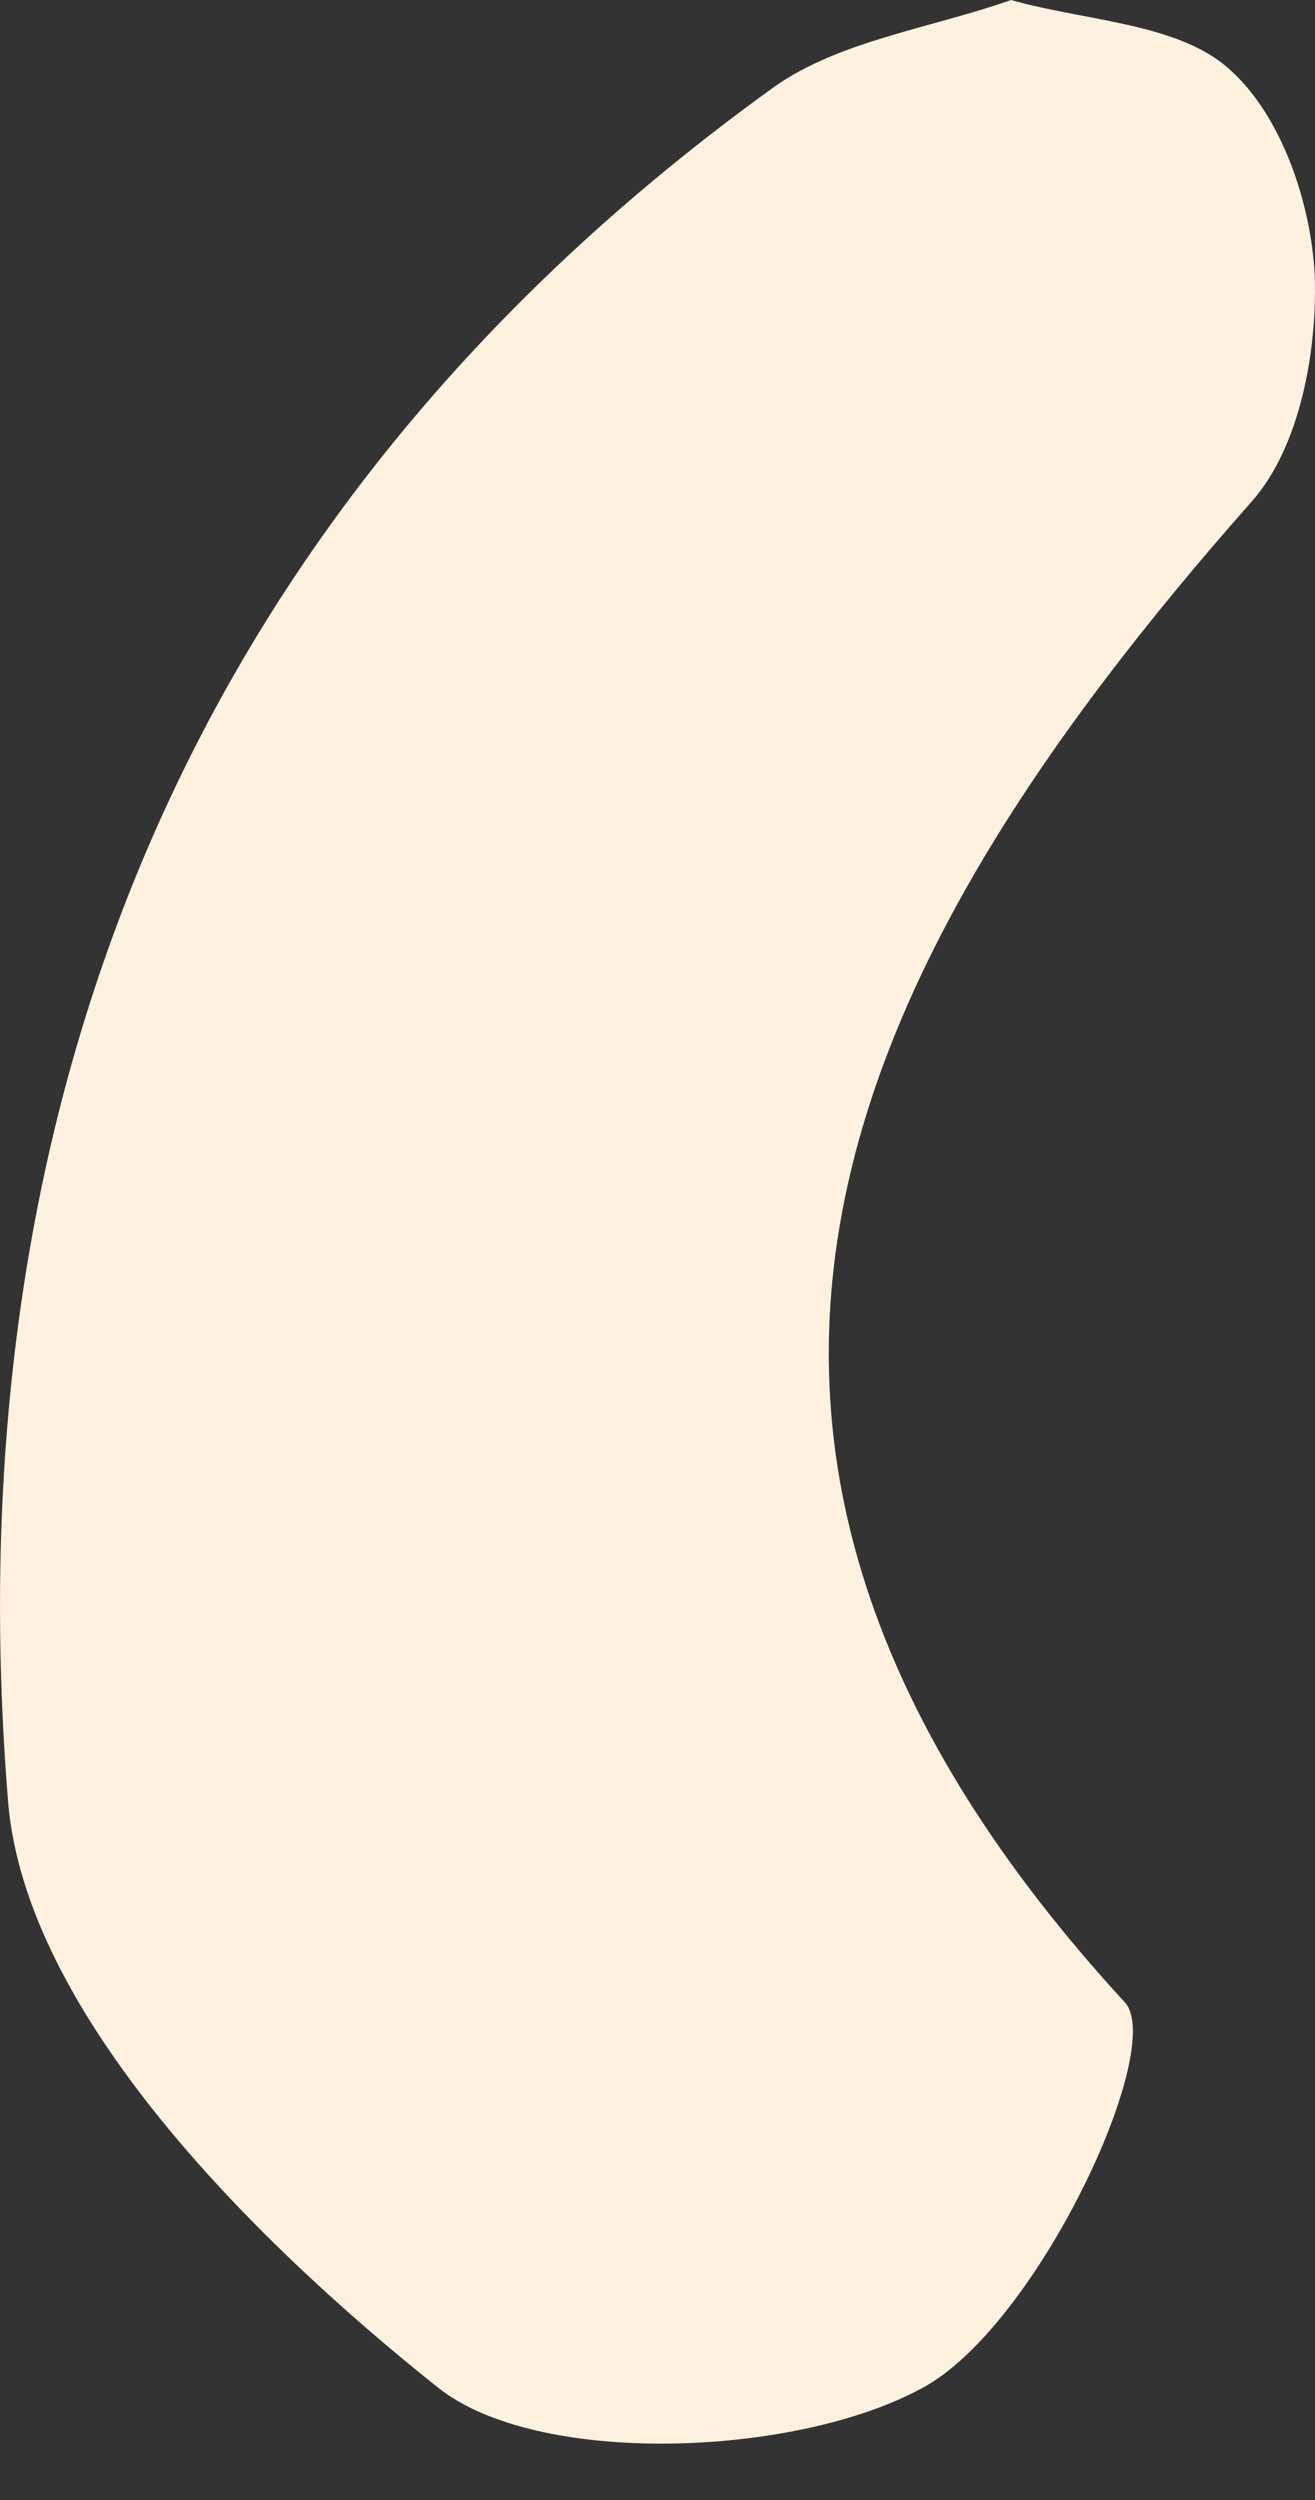
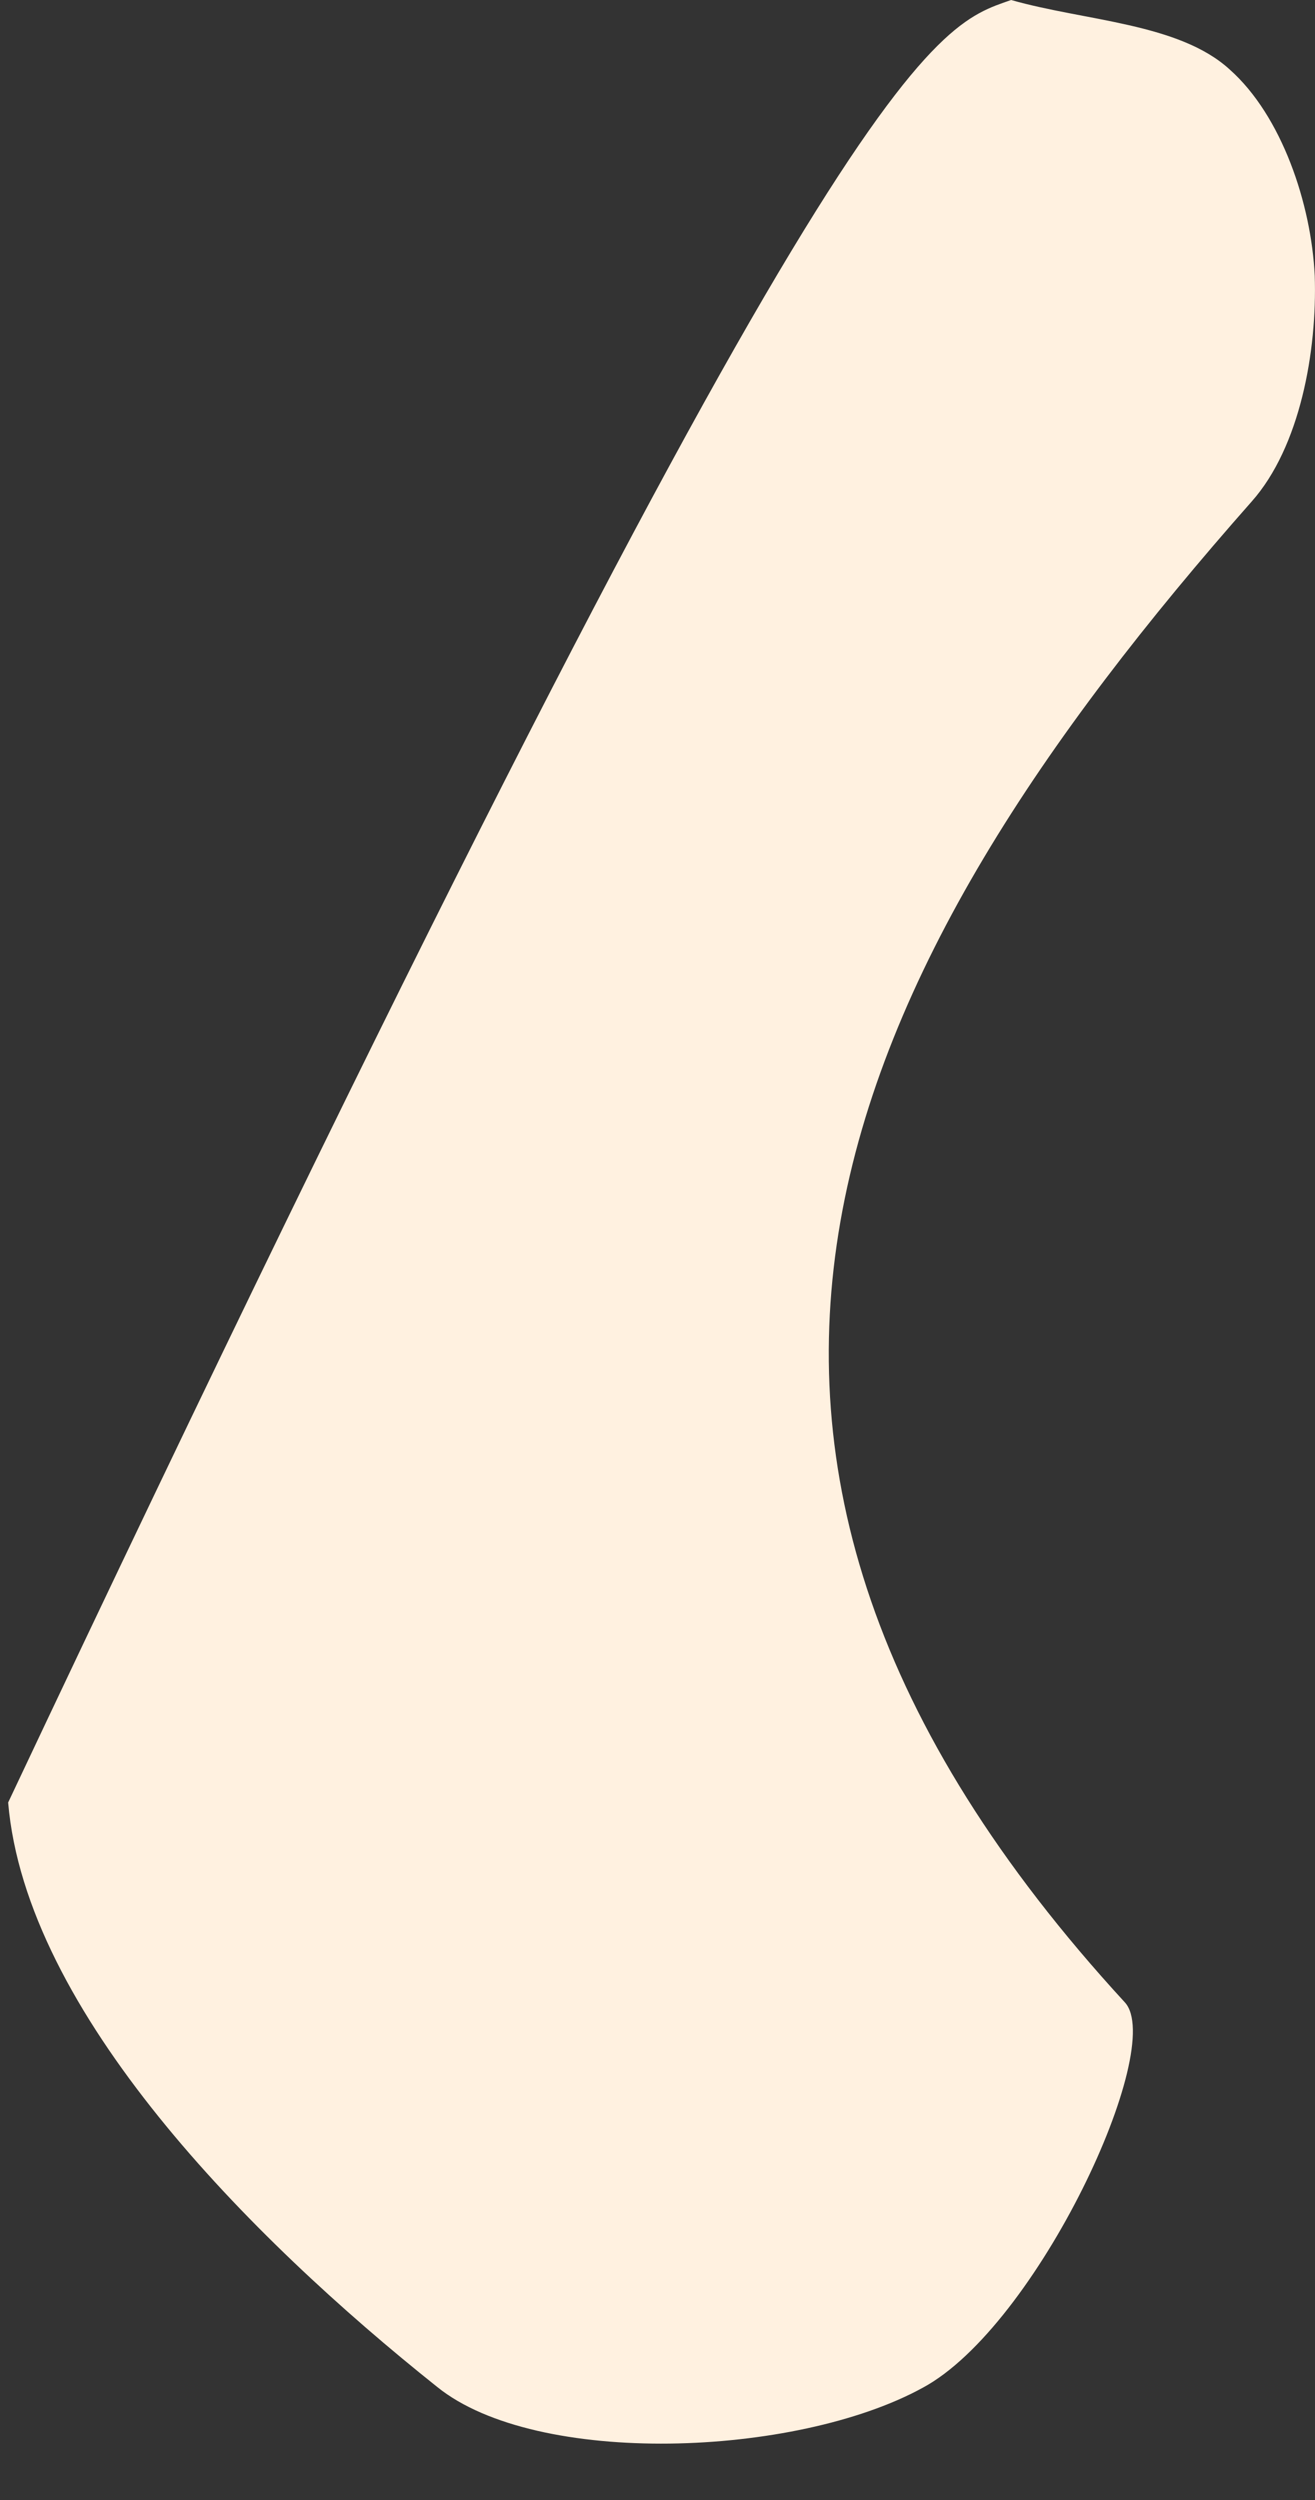
<svg xmlns="http://www.w3.org/2000/svg" width="10px" height="19px" viewBox="0 0 10 19" version="1.1">
  <rect x="0" y="0" width="10" height="19" fill="#333333" stroke="none" />
-   <path d="M7.689 0C8.25 0.16 8.965 0.175 9.351 0.528C9.748 0.88 9.972 1.551 9.998 2.096C10.017 2.67 9.886 3.397 9.519 3.811C6.338 7.411 4.68 11.004 8.554 15.218C8.872 15.564 7.887 17.681 7.015 18.148C6.05 18.676 4.081 18.751 3.325 18.141C1.892 17 0.196 15.286 0.062 13.699C-0.358 8.541 1.338 3.935 5.889 0.659C6.383 0.31 7.079 0.214 7.689 0" id="Fill-3" fill="#fff1e0" fill-rule="evenodd" stroke="none" />
+   <path d="M7.689 0C8.25 0.16 8.965 0.175 9.351 0.528C9.748 0.88 9.972 1.551 9.998 2.096C10.017 2.67 9.886 3.397 9.519 3.811C6.338 7.411 4.68 11.004 8.554 15.218C8.872 15.564 7.887 17.681 7.015 18.148C6.05 18.676 4.081 18.751 3.325 18.141C1.892 17 0.196 15.286 0.062 13.699C6.383 0.31 7.079 0.214 7.689 0" id="Fill-3" fill="#fff1e0" fill-rule="evenodd" stroke="none" />
</svg>